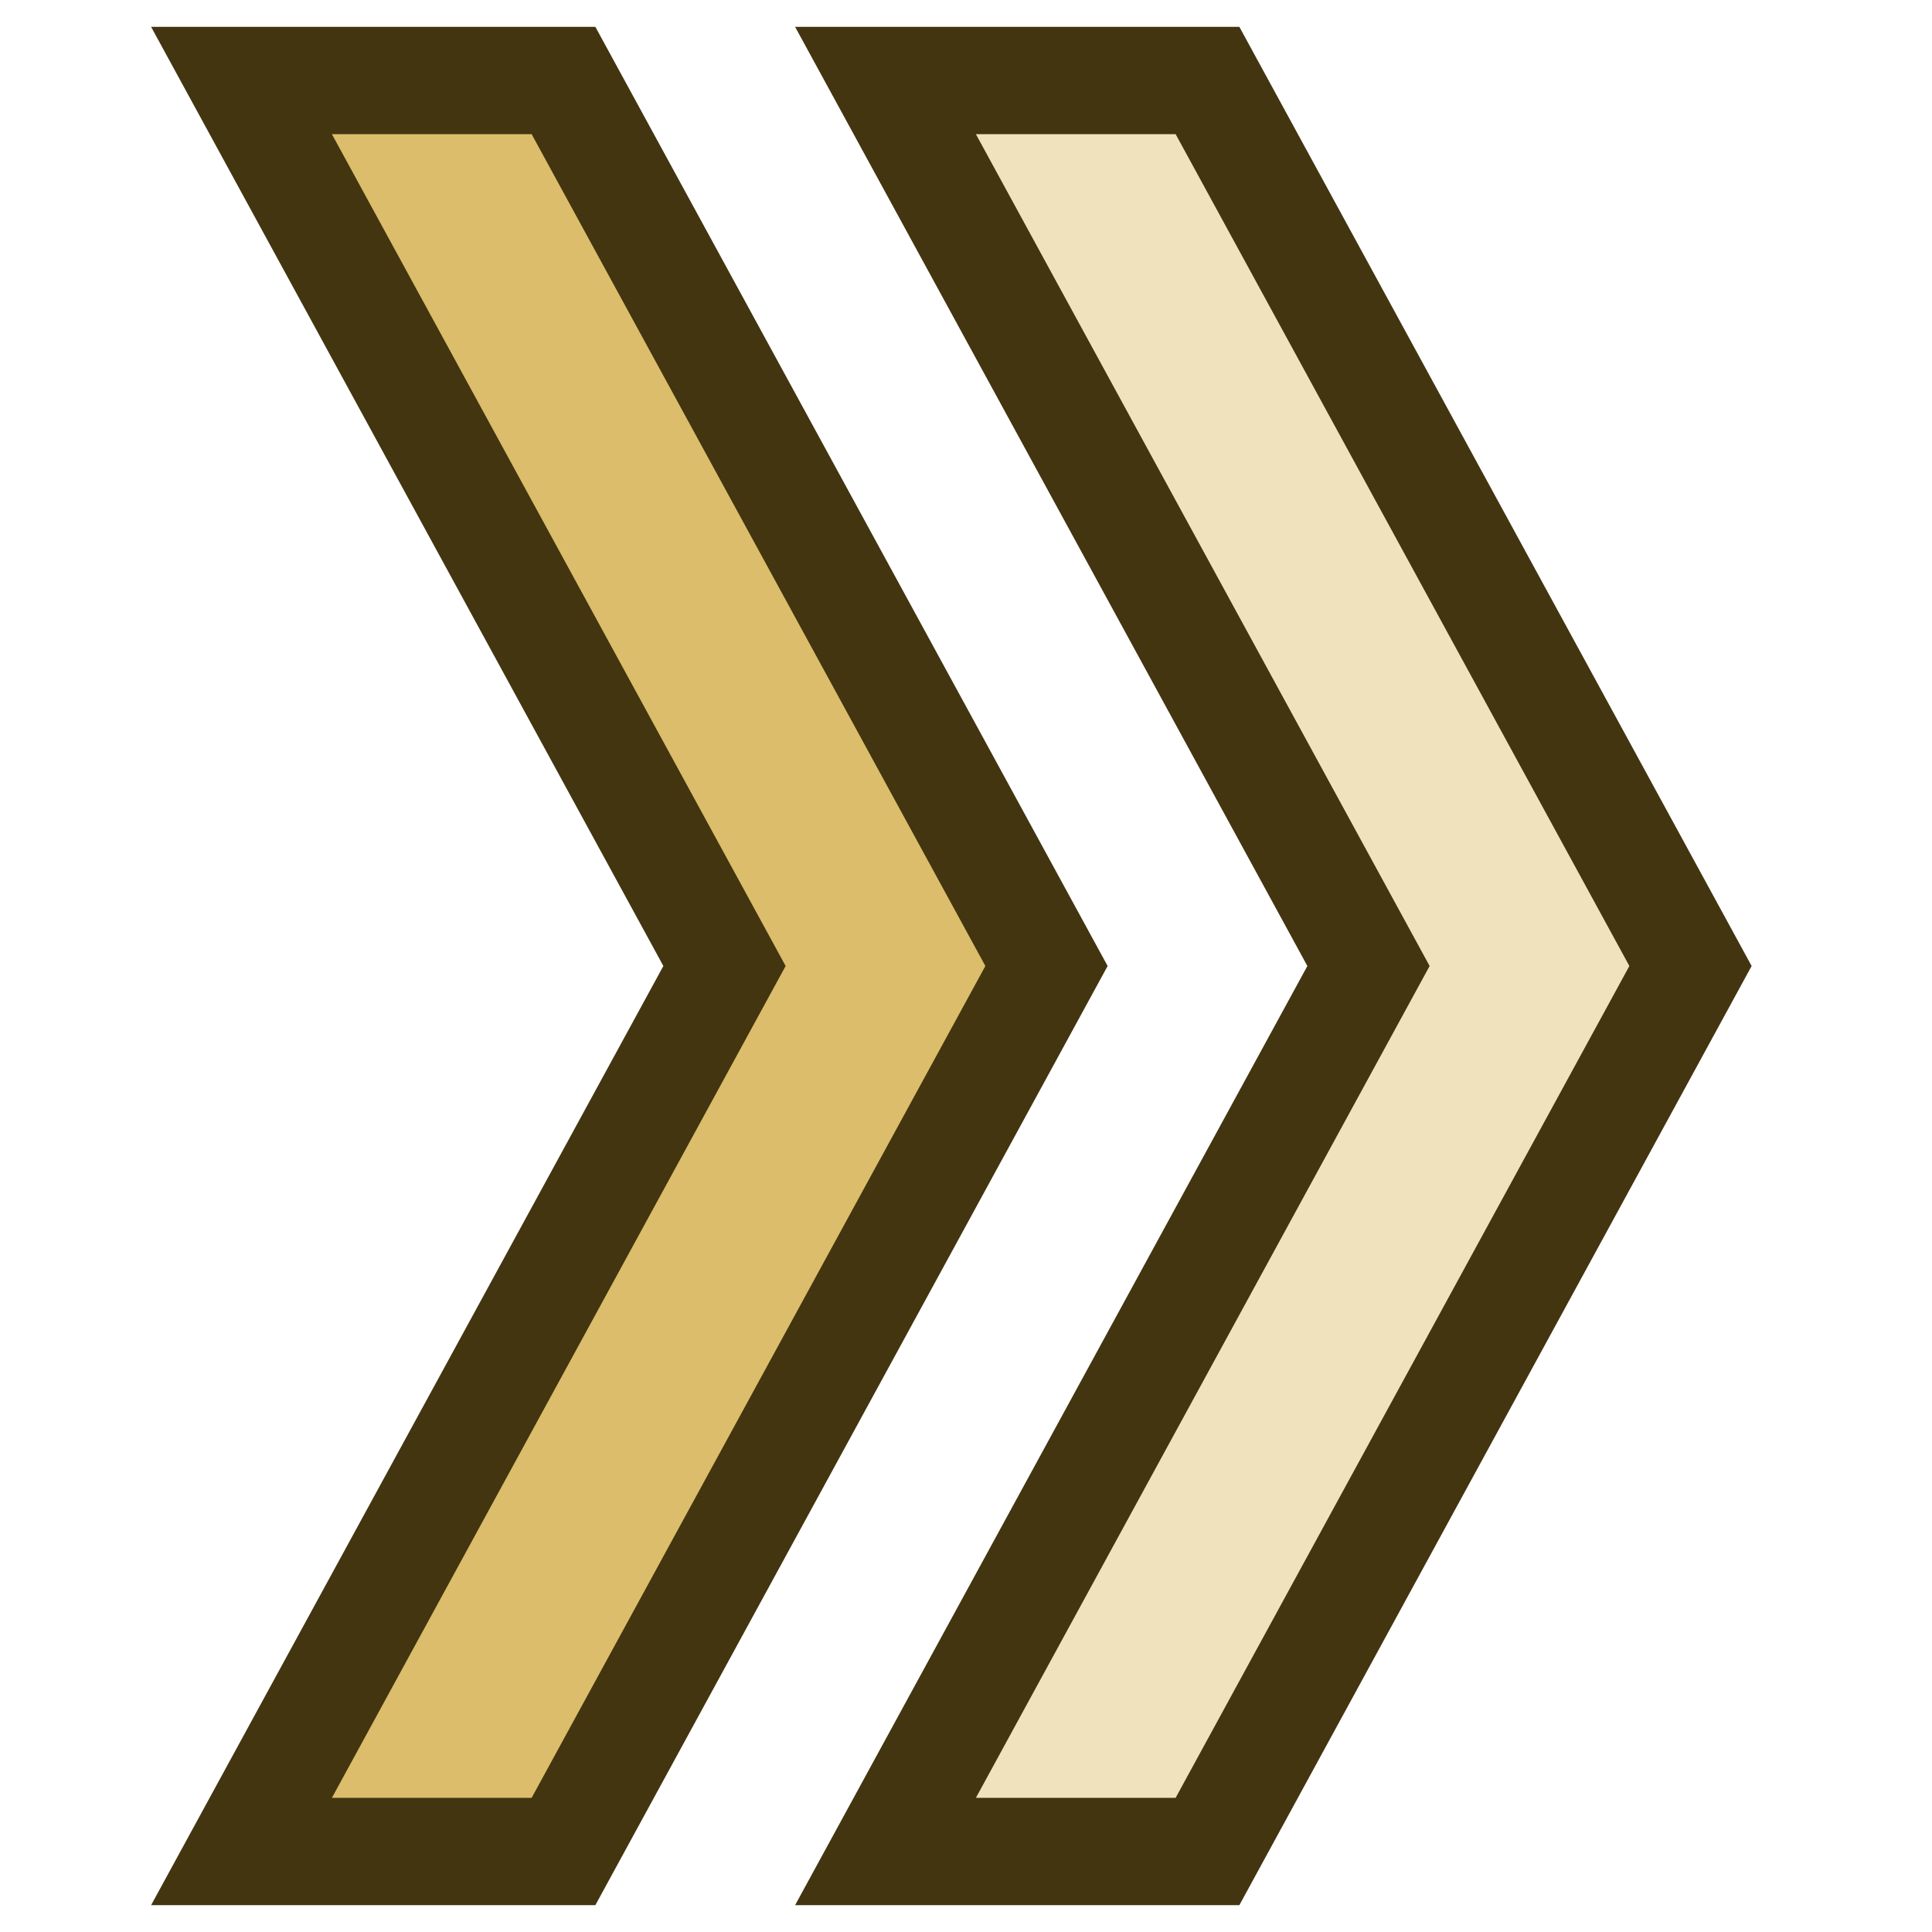
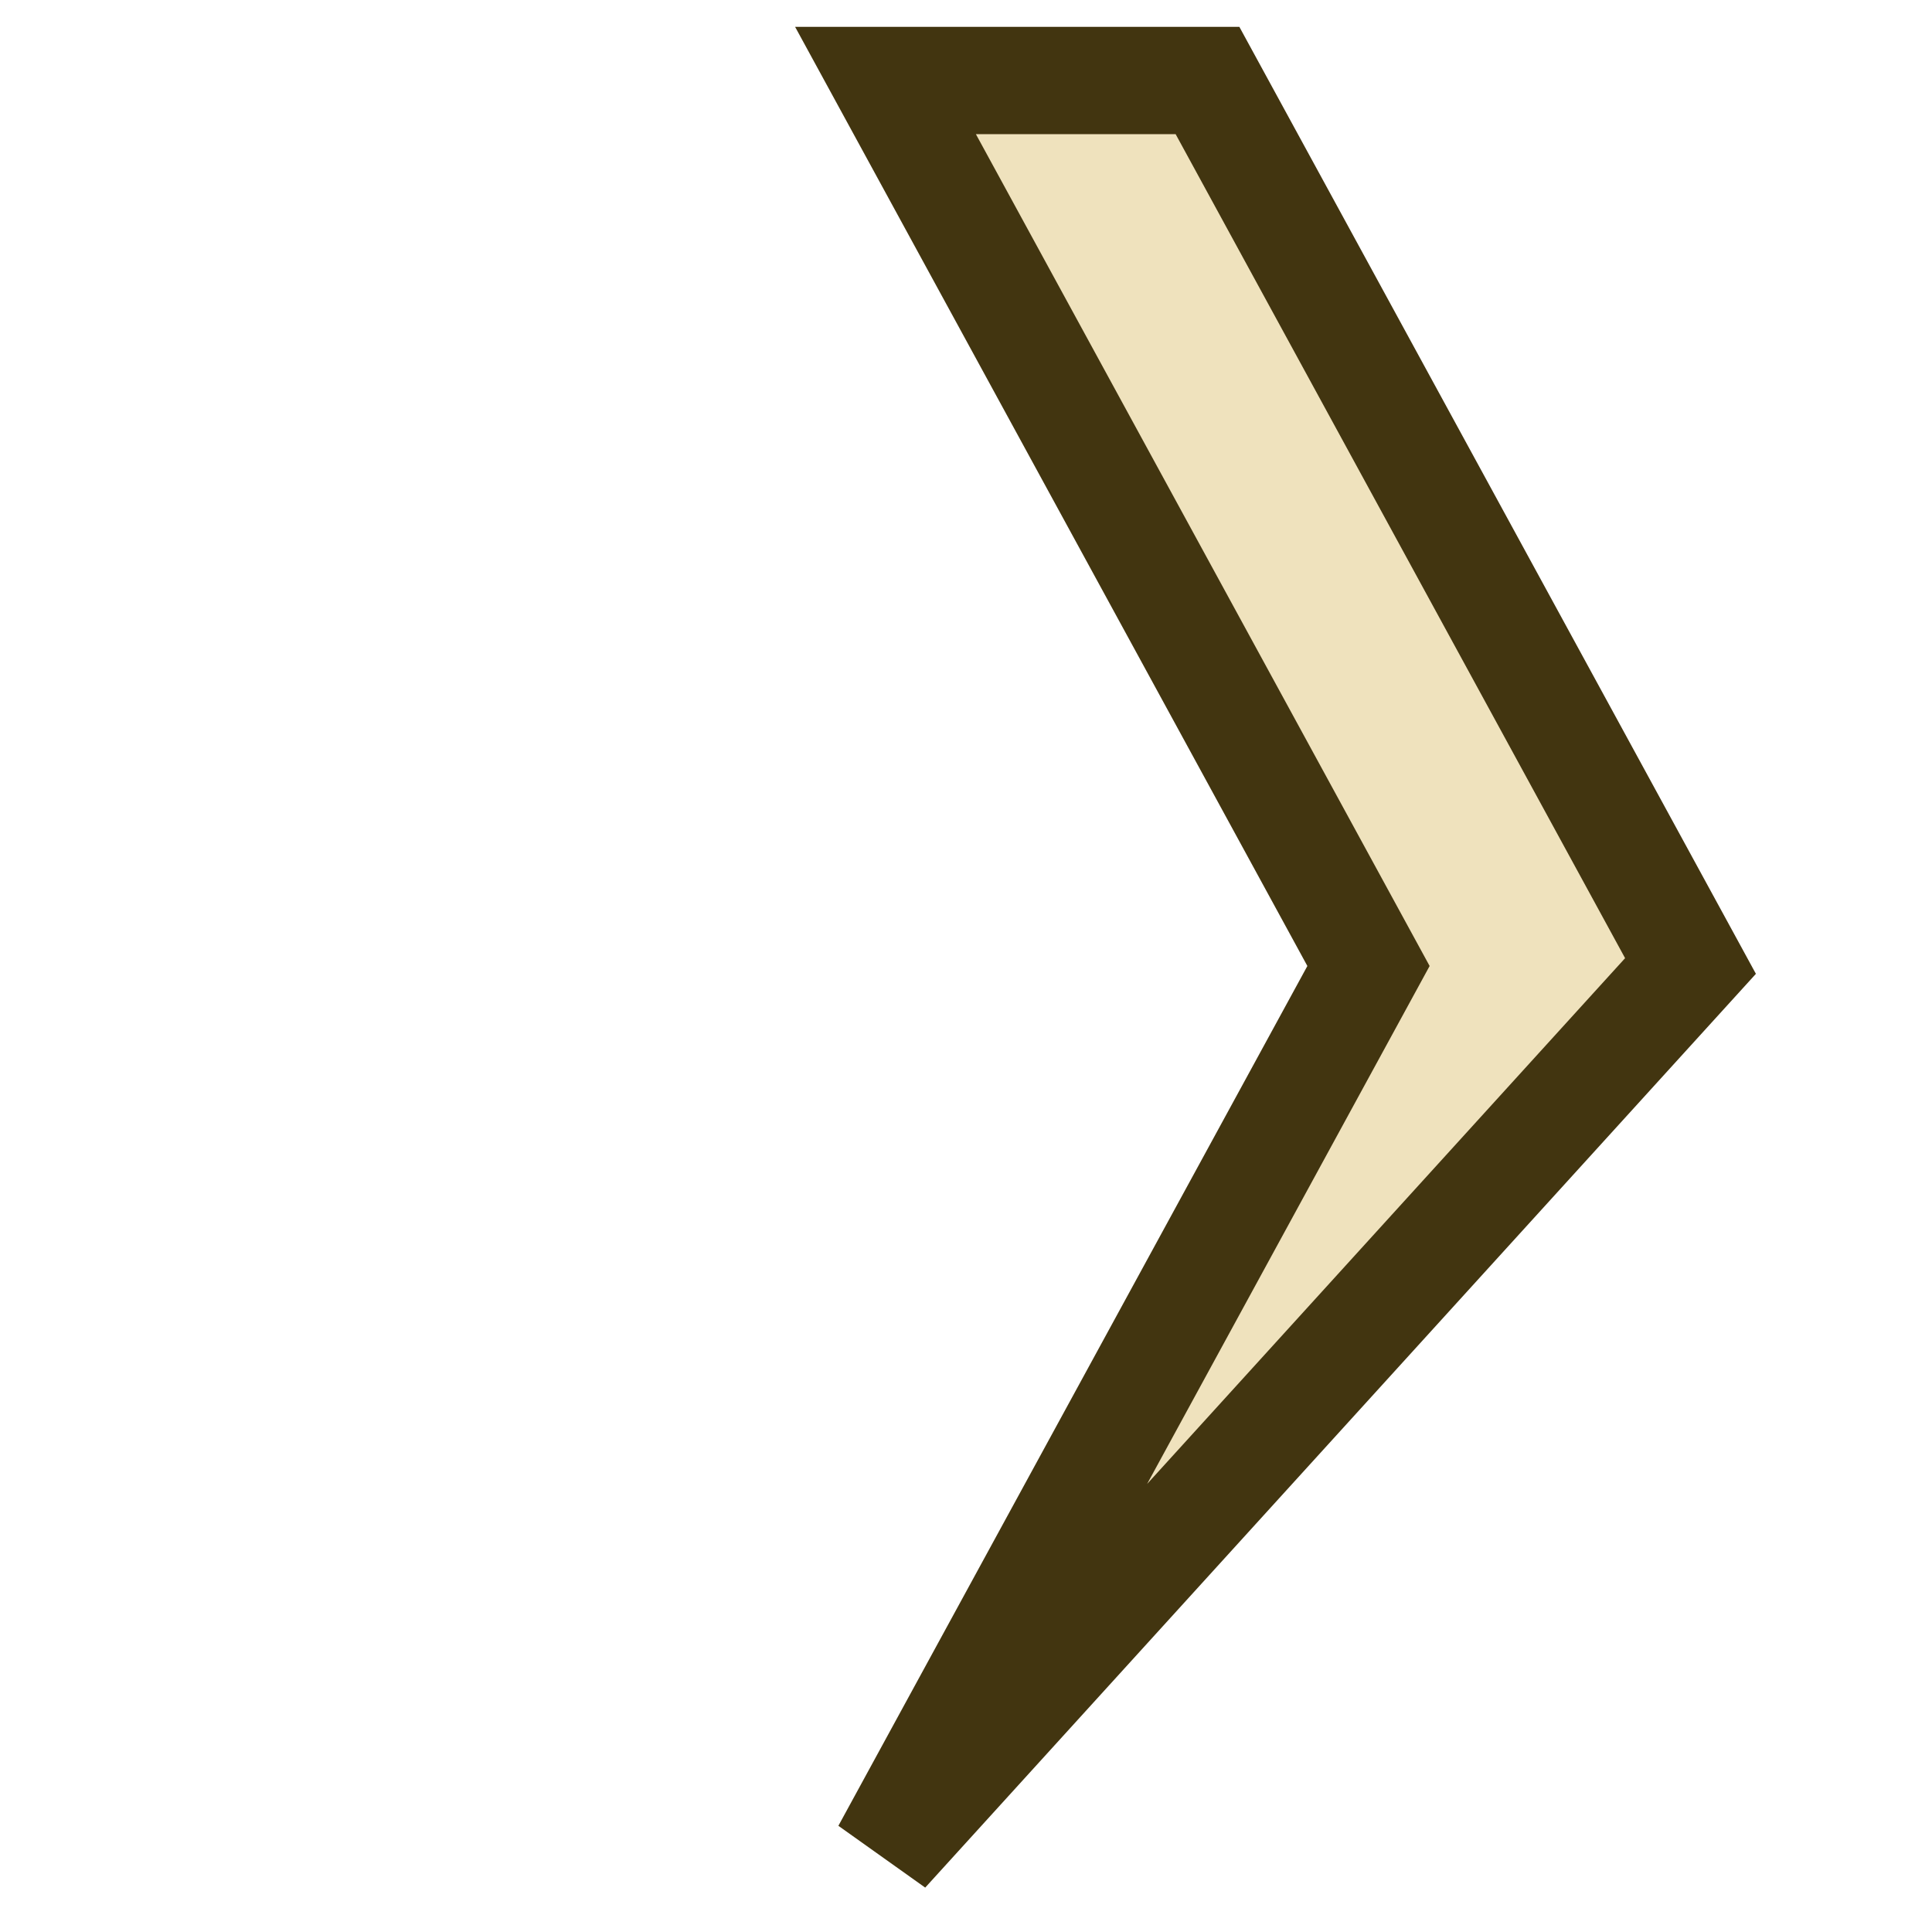
<svg xmlns="http://www.w3.org/2000/svg" width="18" height="18" viewBox="0 0 18 18" fill="none">
-   <path d="M11.25 0.75H8.25L12.75 9L8.25 17.25H11.25L15.75 9L11.25 0.75Z" fill="#EFE2BD" stroke="#423510" />
-   <path d="M5.25 0.75H2.25L6.75 9L2.25 17.25H5.25L9.75 9L5.25 0.75Z" fill="#DBBD6B" stroke="#423510" />
+   <path d="M11.25 0.75H8.25L12.75 9L8.25 17.25L15.75 9L11.25 0.75Z" fill="#EFE2BD" stroke="#423510" />
</svg>